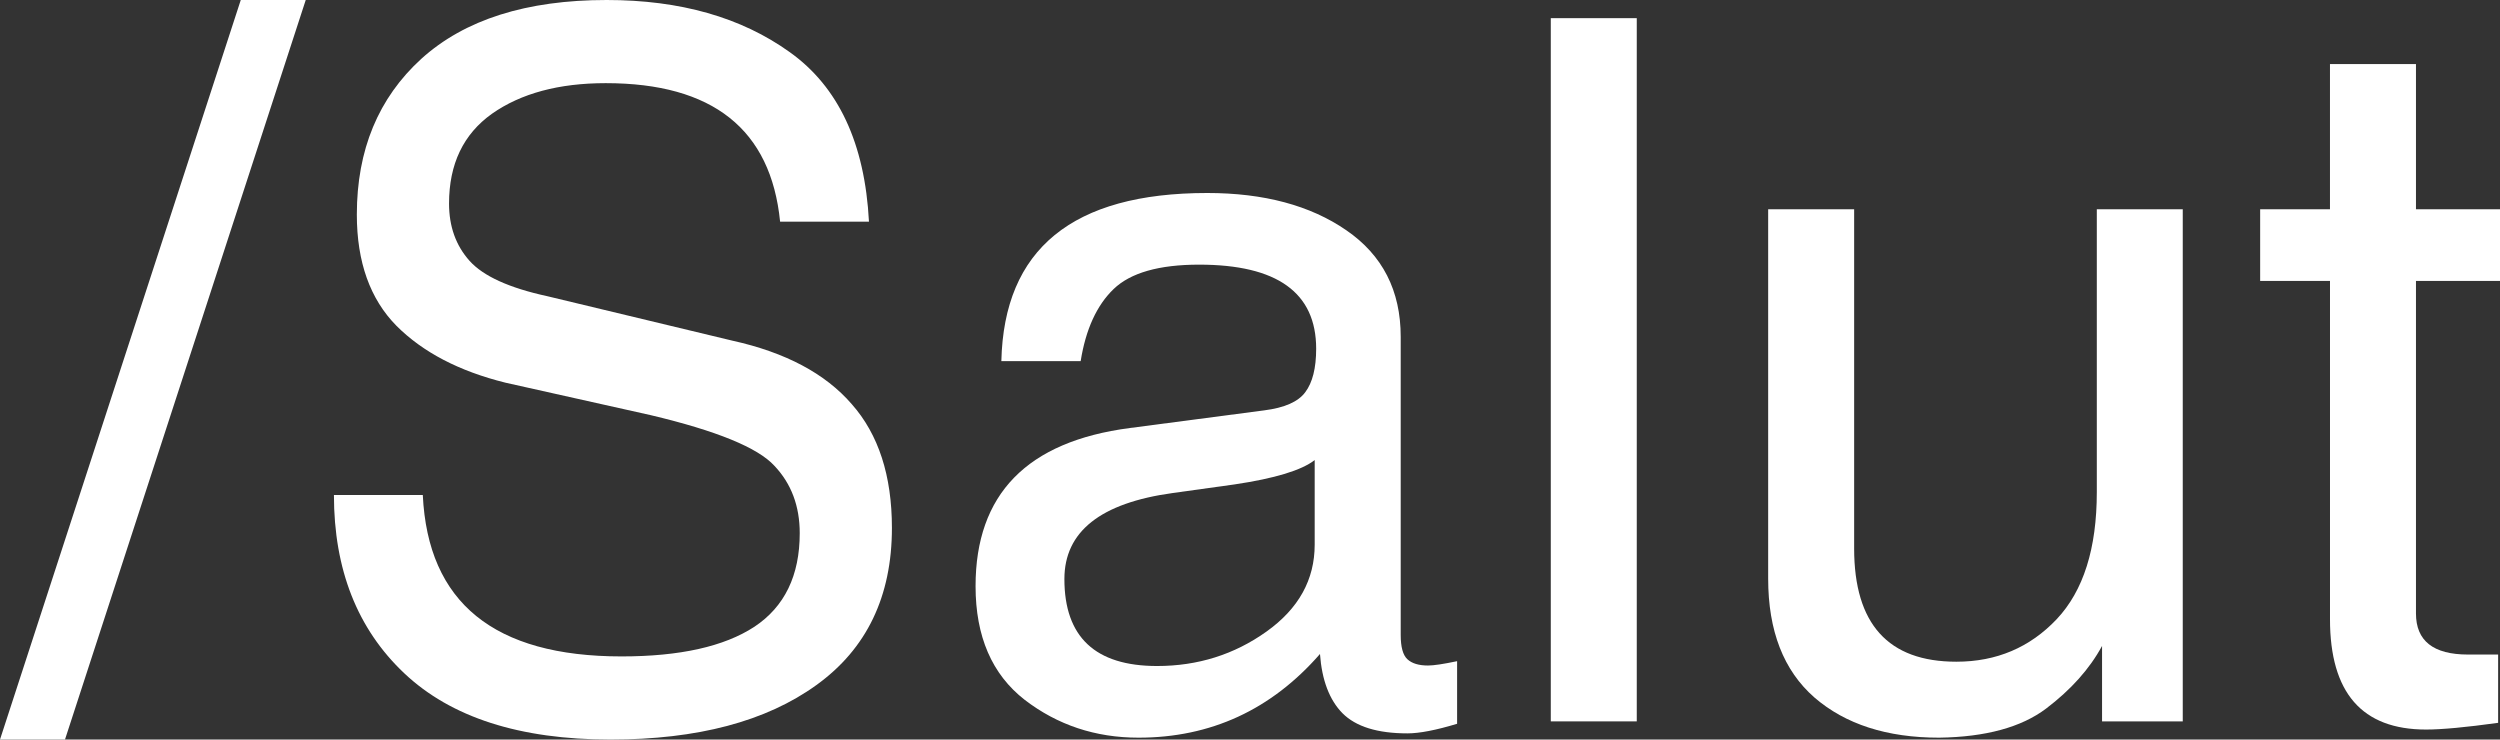
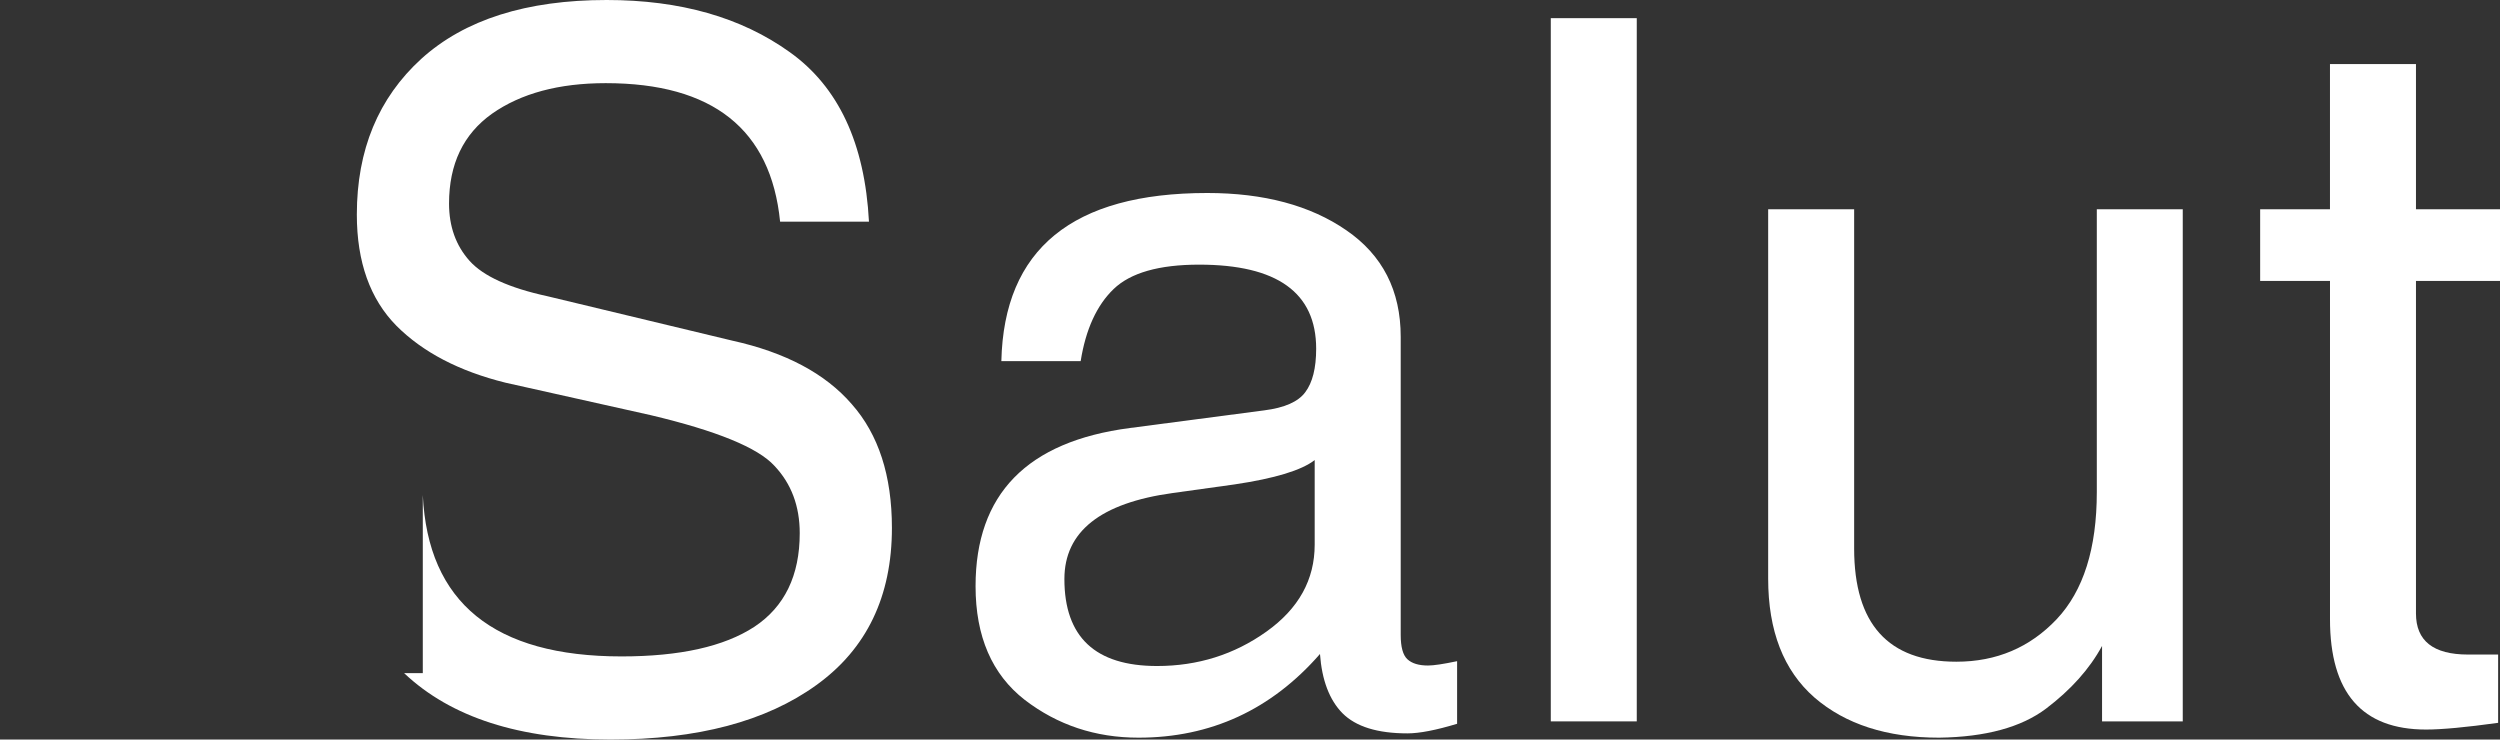
<svg xmlns="http://www.w3.org/2000/svg" version="1.1" id="Capa_1" x="0px" y="0px" width="108.174px" height="32px" viewBox="0 0 108.174 32" enable-background="new 0 0 108.174 32" xml:space="preserve">
  <rect x="0" y="0" width="108.174" height="32" fill="#333333" stroke="none" />
-   <polygon fill="#FFFFFF" points="10.418,0 0,32 2.812,32 13.229,0 " />
  <g>
-     <path fill="#FFFFFF" d="M18.294,21.418c0.221,4.658,3.086,6.985,8.599,6.985c2.522,0,4.437-0.426,5.748-1.282   c1.309-0.867,1.963-2.219,1.963-4.05c0-1.174-0.366-2.146-1.096-2.916c-0.717-0.786-2.502-1.515-5.354-2.192l-6.285-1.405   c-1.998-0.496-3.57-1.315-4.712-2.458c-1.144-1.158-1.717-2.763-1.717-4.817c0-2.798,0.932-5.044,2.792-6.74   C20.106,0.848,22.78,0,26.251,0c3.185,0,5.824,0.752,7.918,2.254c2.109,1.502,3.253,3.947,3.431,7.338h-3.845   c-0.399-3.996-2.914-5.994-7.545-5.994c-2.025,0-3.665,0.441-4.92,1.322c-1.241,0.883-1.86,2.178-1.86,3.886   c0,0.993,0.296,1.82,0.889,2.482c0.592,0.66,1.715,1.172,3.369,1.53l8,1.922c2.301,0.509,4.024,1.425,5.168,2.748   c1.158,1.31,1.737,3.094,1.737,5.355c0,2.962-1.09,5.231-3.267,6.799C33.149,31.214,30.18,32,26.418,32   c-3.928,0-6.904-0.956-8.931-2.873c-2.025-1.916-3.038-4.486-3.038-7.709H18.294z" />
+     <path fill="#FFFFFF" d="M18.294,21.418c0.221,4.658,3.086,6.985,8.599,6.985c2.522,0,4.437-0.426,5.748-1.282   c1.309-0.867,1.963-2.219,1.963-4.05c0-1.174-0.366-2.146-1.096-2.916c-0.717-0.786-2.502-1.515-5.354-2.192l-6.285-1.405   c-1.998-0.496-3.57-1.315-4.712-2.458c-1.144-1.158-1.717-2.763-1.717-4.817c0-2.798,0.932-5.044,2.792-6.74   C20.106,0.848,22.78,0,26.251,0c3.185,0,5.824,0.752,7.918,2.254c2.109,1.502,3.253,3.947,3.431,7.338h-3.845   c-0.399-3.996-2.914-5.994-7.545-5.994c-2.025,0-3.665,0.441-4.92,1.322c-1.241,0.883-1.86,2.178-1.86,3.886   c0,0.993,0.296,1.82,0.889,2.482c0.592,0.66,1.715,1.172,3.369,1.53l8,1.922c2.301,0.509,4.024,1.425,5.168,2.748   c1.158,1.31,1.737,3.094,1.737,5.355c0,2.962-1.09,5.231-3.267,6.799C33.149,31.214,30.18,32,26.418,32   c-3.928,0-6.904-0.956-8.931-2.873H18.294z" />
    <path fill="#FFFFFF" d="M56.886,19.907c-0.564,0.441-1.721,0.794-3.471,1.054c-1.75,0.247-2.639,0.371-2.666,0.371   c-3.129,0.43-4.693,1.669-4.693,3.722c0,2.509,1.336,3.764,4.009,3.764c1.764,0,3.342-0.496,4.734-1.489   c1.394-0.993,2.087-2.247,2.087-3.762V19.907z M43.328,15.628c0.11-4.852,3.08-7.277,8.908-7.277c2.455,0,4.461,0.538,6.018,1.612   c1.568,1.076,2.354,2.612,2.354,4.61v12.9c0,0.523,0.096,0.875,0.29,1.053c0.193,0.179,0.488,0.271,0.891,0.271   c0.248,0,0.666-0.063,1.259-0.188v2.709c-0.91,0.275-1.626,0.415-2.149,0.415c-1.295,0-2.232-0.291-2.811-0.872   c-0.566-0.576-0.891-1.433-0.973-2.563c-2.106,2.413-4.726,3.621-7.854,3.621c-1.861,0-3.501-0.547-4.919-1.634   c-1.42-1.104-2.13-2.742-2.13-4.922c0-3.98,2.226-6.262,6.677-6.843l5.809-0.763c0.881-0.112,1.473-0.371,1.779-0.785   c0.314-0.415,0.473-1.042,0.473-1.883c0-2.426-1.688-3.638-5.063-3.638c-1.737,0-2.97,0.353-3.7,1.055   c-0.731,0.703-1.207,1.743-1.427,3.121H43.328z" />
  </g>
  <rect x="67.102" y="0.786" fill="#FFFFFF" width="3.72" height="30.428" />
  <g>
    <path fill="#FFFFFF" d="M76.507,9.055h3.721v14.679c0,3.264,1.472,4.898,4.423,4.898c1.734,0,3.183-0.616,4.341-1.84   c1.157-1.228,1.736-3.059,1.736-5.498V9.055h3.719v22.159h-3.492V27.95c-0.538,0.991-1.344,1.893-2.417,2.707   c-1.076,0.813-2.621,1.233-4.631,1.262c-2.262,0-4.058-0.581-5.397-1.738c-1.337-1.17-2.002-2.885-2.002-5.146V9.055z" />
    <path fill="#FFFFFF" d="M97.796,12.155V9.055h3.021V2.771h3.721v6.284h3.637v3.101h-3.637v14.389c0,1.186,0.752,1.777,2.253,1.777   h1.302v2.955c-1.394,0.193-2.432,0.29-3.12,0.29c-2.772,0-4.155-1.592-4.155-4.774V12.155H97.796z" />
  </g>
</svg>